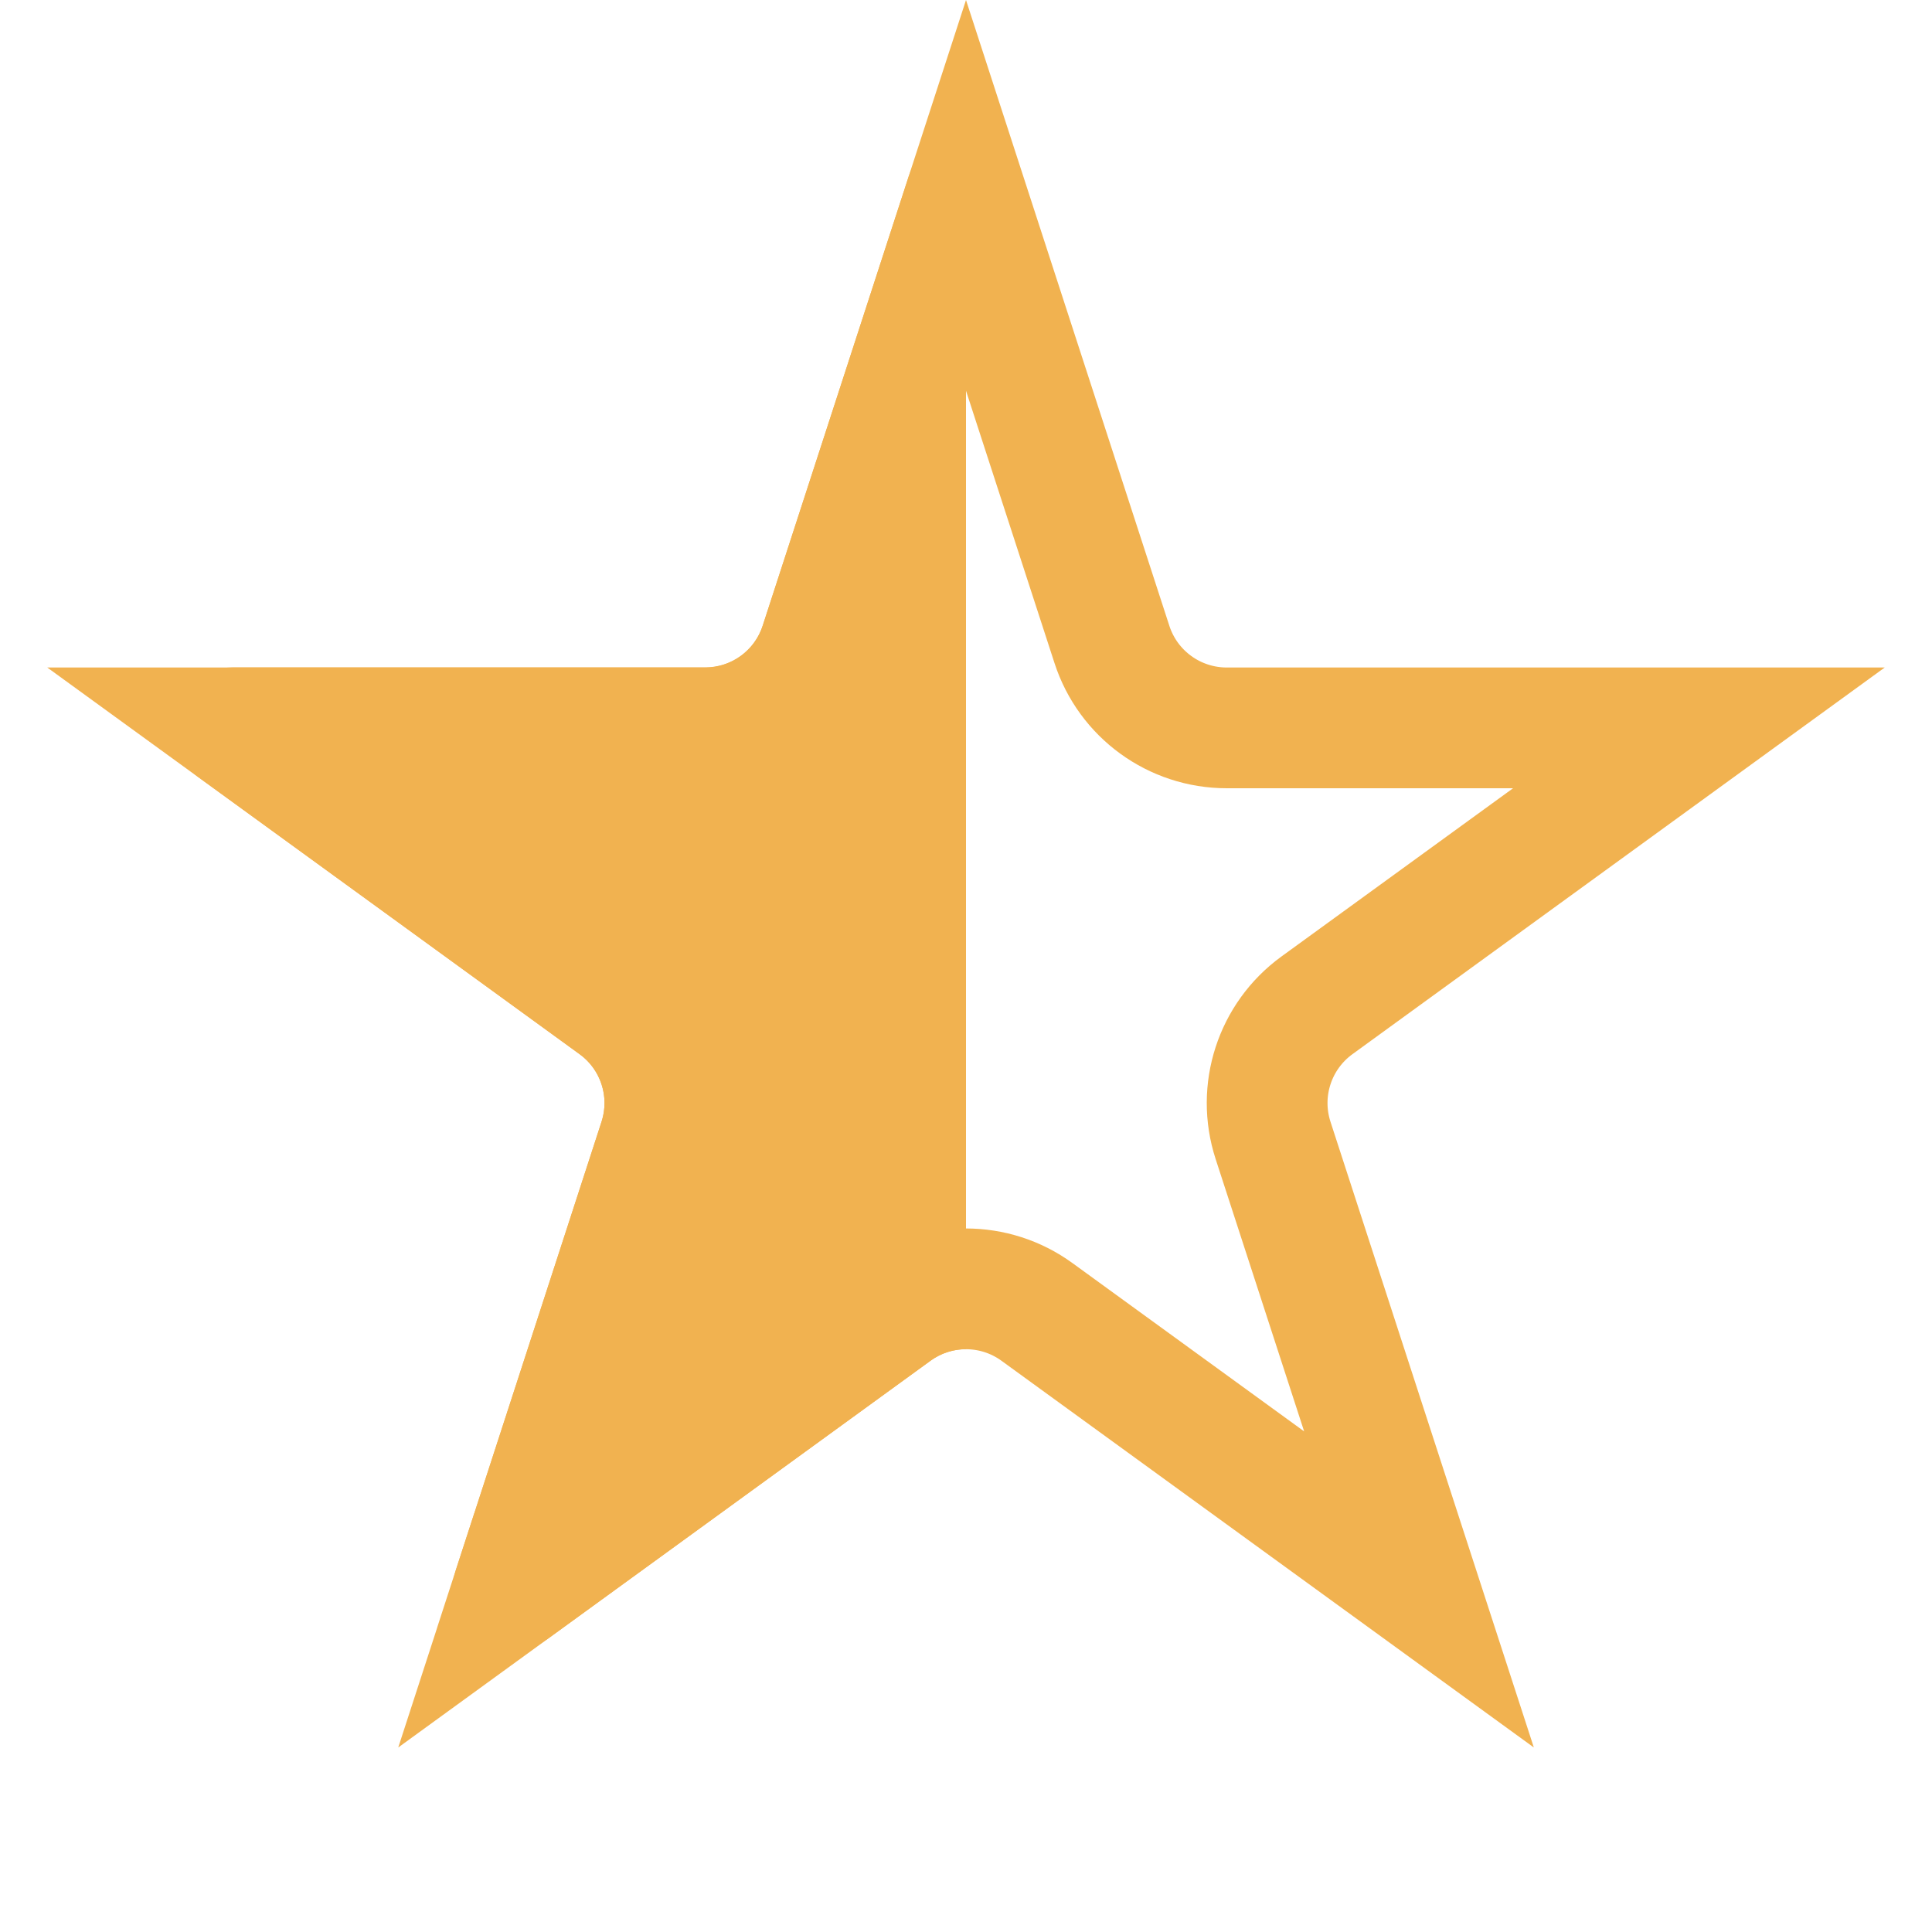
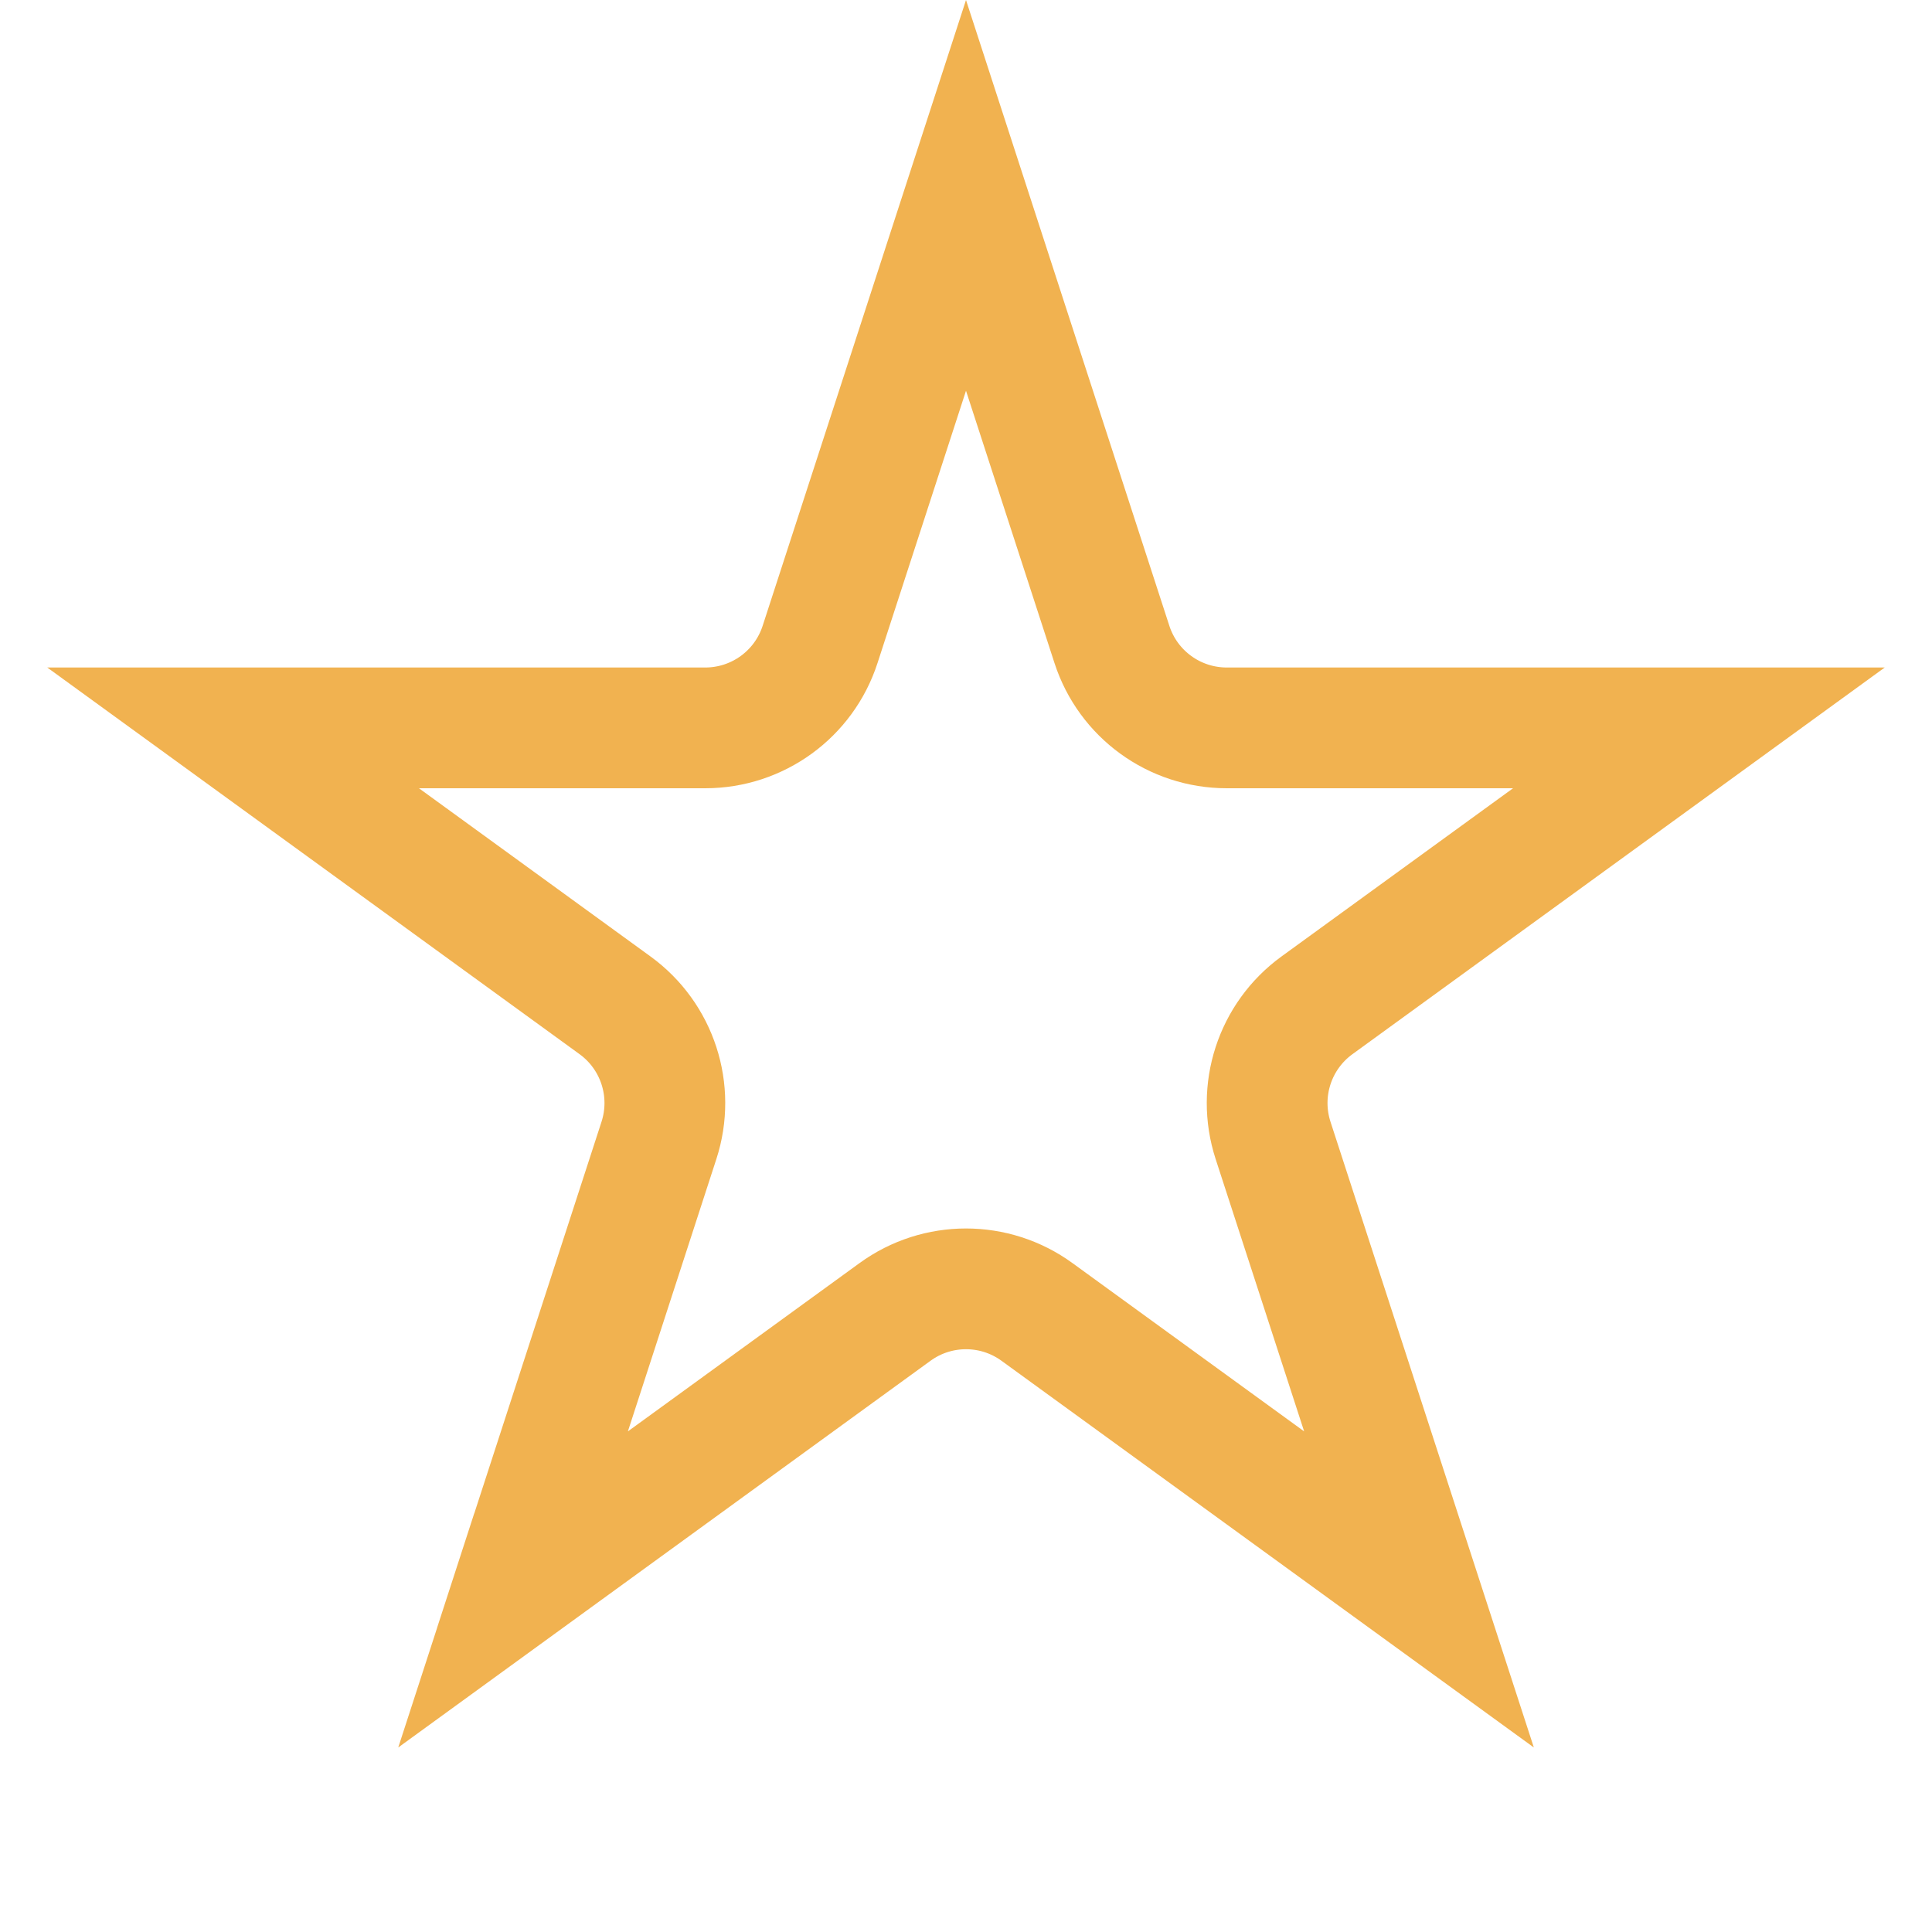
<svg xmlns="http://www.w3.org/2000/svg" width="32" height="32" viewBox="0 0 32 32" fill="none">
  <path d="M8.498 26.326L10.914 18.889C11.182 18.064 10.889 17.162 10.188 16.652L3.861 12.056L11.681 12.056C12.548 12.056 13.316 11.498 13.583 10.674L16 3.236L18.417 10.674C18.684 11.498 19.452 12.056 20.319 12.056H28.139L21.812 16.652C21.111 17.162 20.818 18.064 21.086 18.889L23.503 26.326L17.176 21.73C16.475 21.22 15.525 21.22 14.824 21.73L8.498 26.326ZM8.498 26.326L7.546 26.017L8.498 26.326L9.085 27.135L8.498 26.326Z" stroke="#F1B250" stroke-width="2" />
-   <path fill-rule="evenodd" clip-rule="evenodd" d="M16 2.234C15.6 2.234 15.199 2.465 15.05 2.925L12.633 10.363C12.499 10.775 12.115 11.054 11.682 11.054H3.861C2.893 11.054 2.49 12.294 3.274 12.863L9.6 17.46C9.951 17.714 10.098 18.166 9.964 18.578L7.547 26.015C7.248 26.937 8.302 27.703 9.086 27.134L15.413 22.537C15.588 22.41 15.794 22.346 16 22.346V2.234Z" fill="#F1B250" />
</svg>